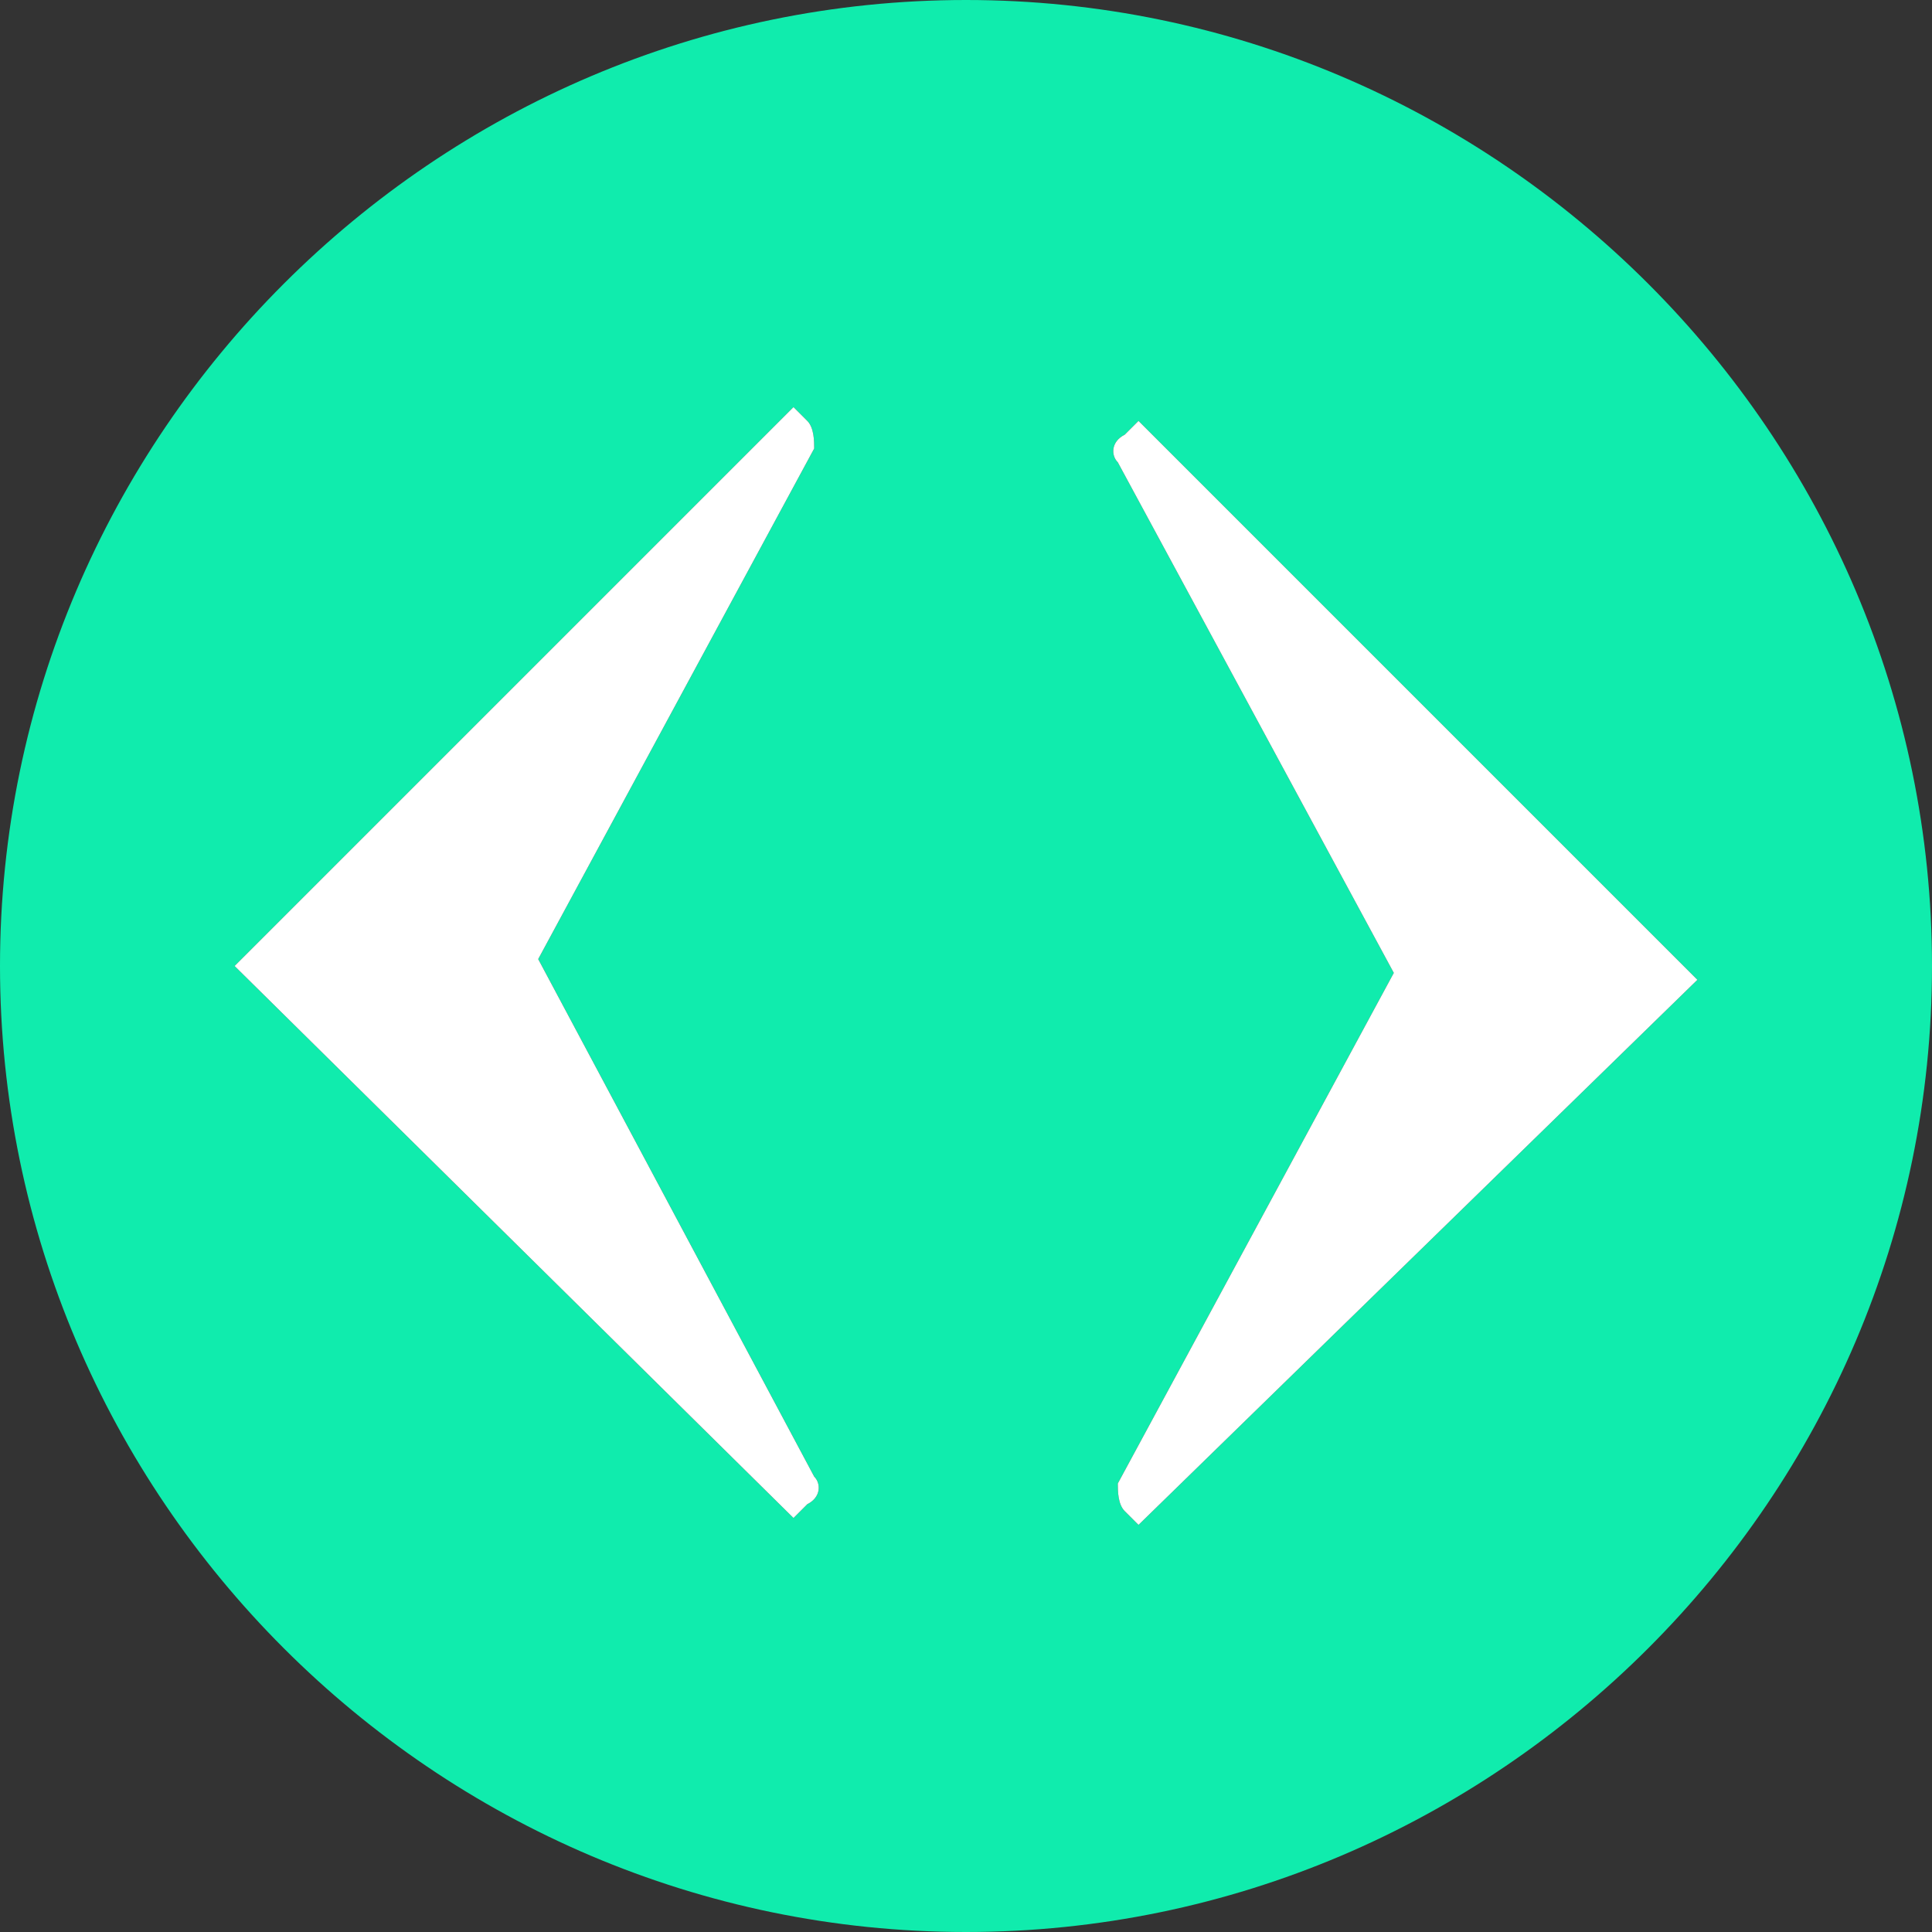
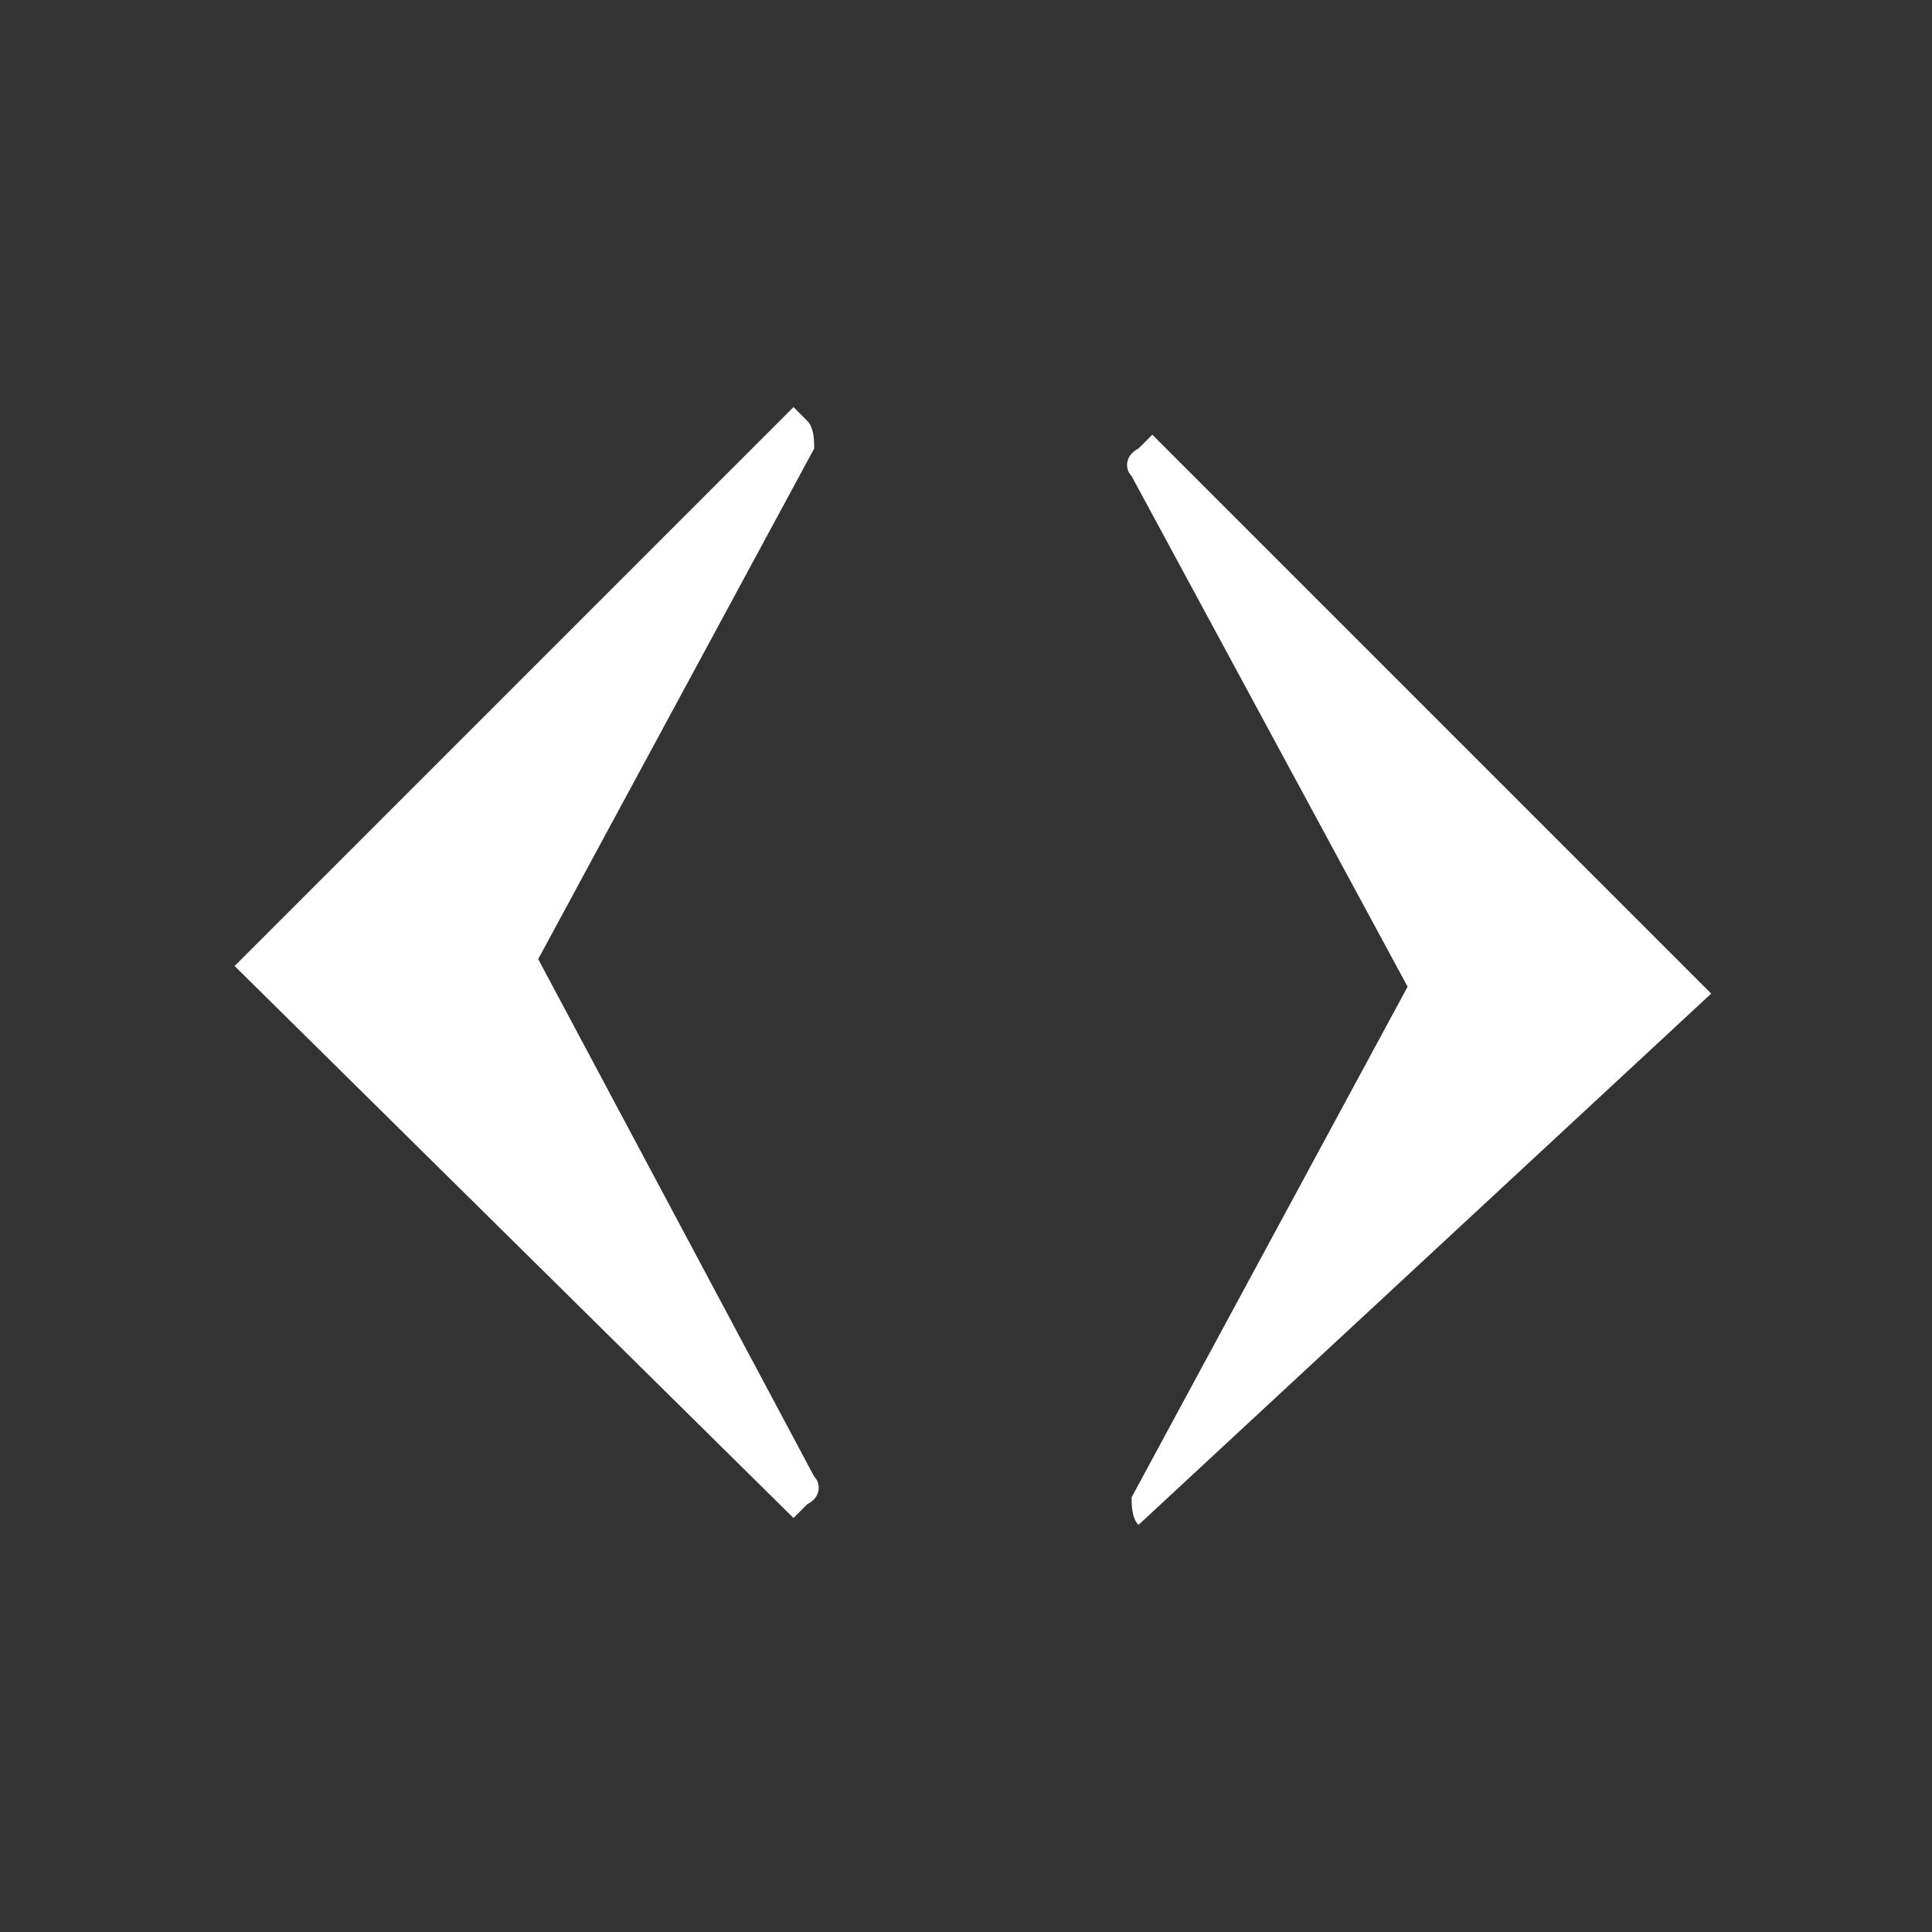
<svg xmlns="http://www.w3.org/2000/svg" version="1.1" x="0px" y="0px" width="28px" height="28px" viewBox="0 0 28 28" style="overflow:visible;enable-background:new 0 0 28 28;" xml:space="preserve">
  <rect x="0" y="0" width="28" height="28" fill="#333333" stroke="none" />
  <style type="text/css">
	.st0{fill:#10ECAD;}
	.st1{fill:#FFFFFF;}
</style>
  <defs>
</defs>
-   <path class="st0" d="M14,0C6.3,0,0,6.3,0,14s6.3,14,14,14s14-6.3,14-14S21.7,0,14,0z M11.8,21.4c0.1,0.1,0.1,0.3-0.1,0.4L11.5,22  l-8.1-8l8.1-8.1l0.2,0.2c0.1,0.1,0.1,0.3,0.1,0.4l-4,7.4L11.8,21.4z M16.5,22.1l-0.2-0.2c-0.1-0.1-0.1-0.3-0.1-0.4l4-7.4l-4-7.4  c-0.1-0.1-0.1-0.3,0.1-0.4l0.2-0.2l8.1,8.1L16.5,22.1z" />
  <g>
    <path class="st1" d="M11.8,21.4c0.1,0.1,0.1,0.3-0.1,0.4L11.5,22l-8.1-8l8.1-8.1l0.2,0.2c0.1,0.1,0.1,0.3,0.1,0.4l-4,7.4L11.8,21.4   z" />
-     <path class="st1" d="M16.5,22.1l-0.2-0.2c-0.1-0.1-0.1-0.3-0.1-0.4l4-7.4l-4-7.4c-0.1-0.1-0.1-0.3,0.1-0.4l0.2-0.2l8.1,8.1   L16.5,22.1z" />
+     <path class="st1" d="M16.5,22.1c-0.1-0.1-0.1-0.3-0.1-0.4l4-7.4l-4-7.4c-0.1-0.1-0.1-0.3,0.1-0.4l0.2-0.2l8.1,8.1   L16.5,22.1z" />
  </g>
</svg>